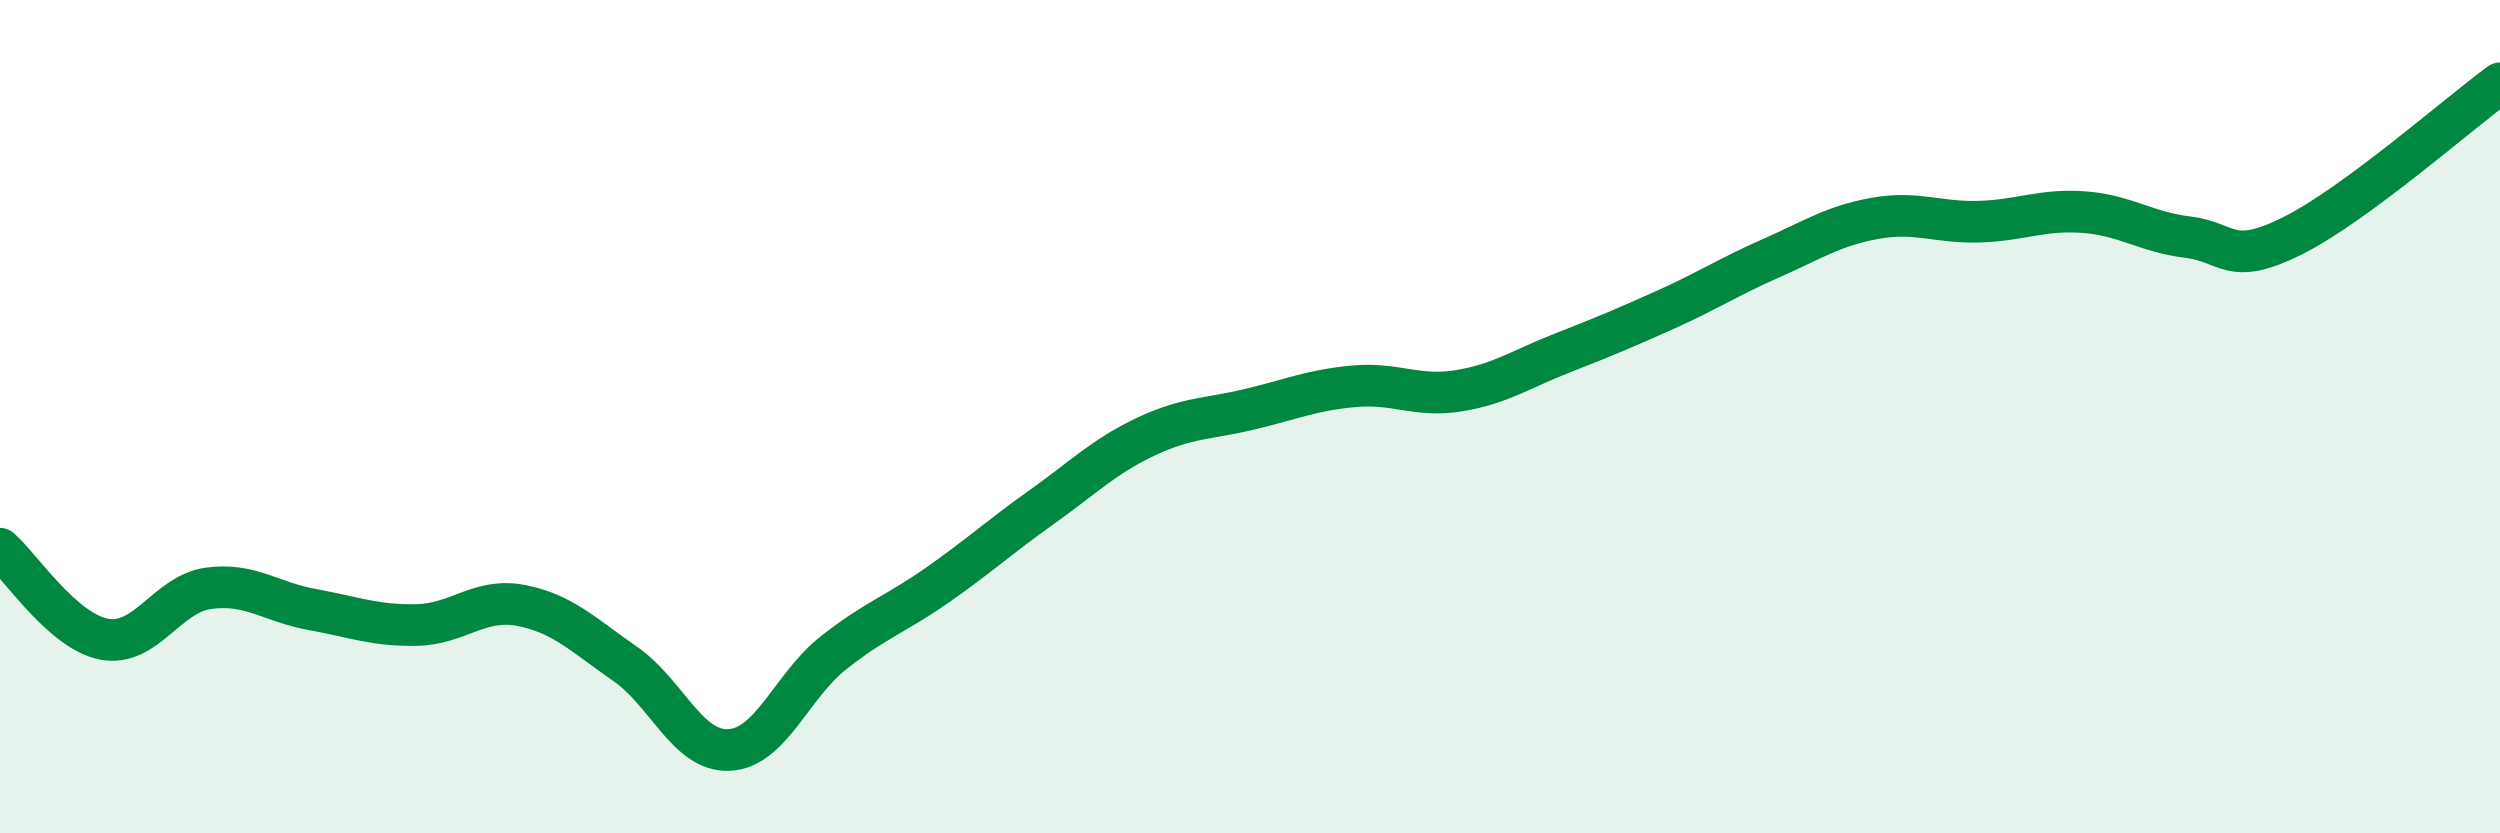
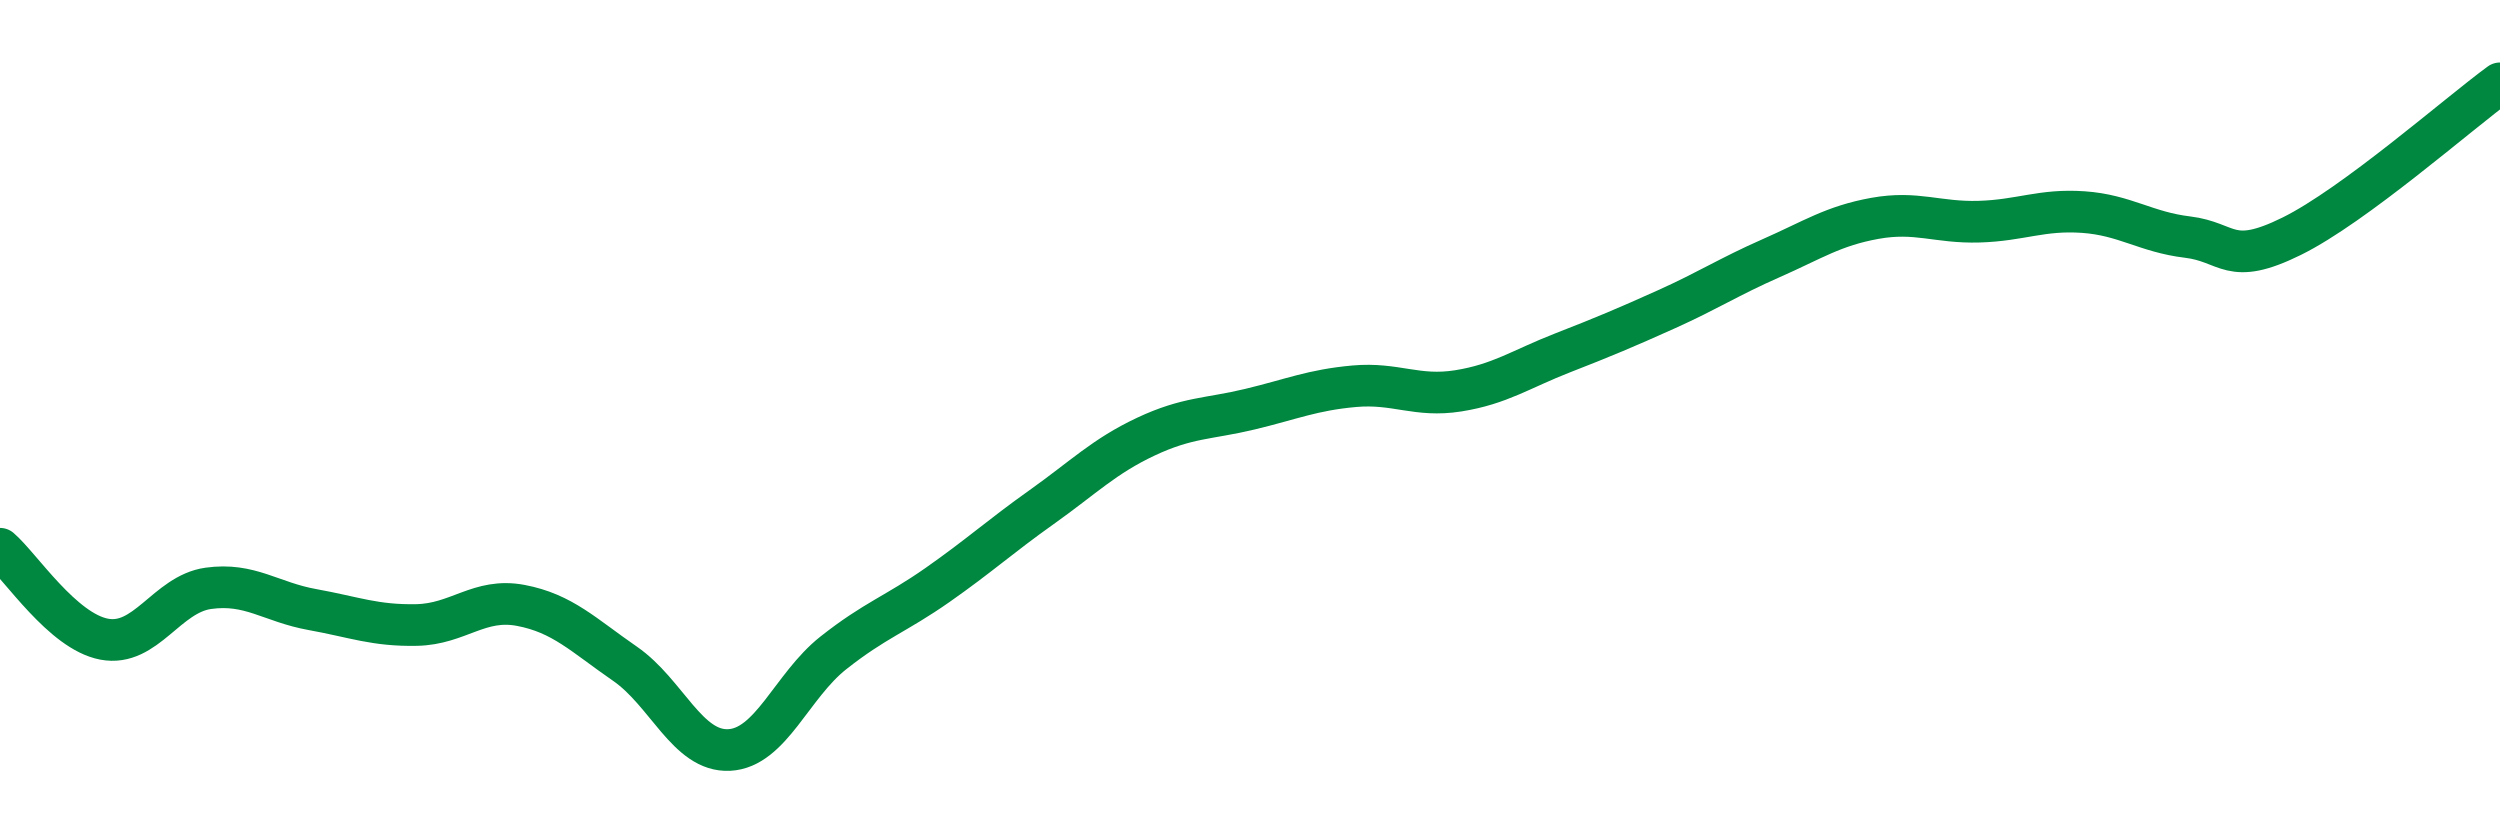
<svg xmlns="http://www.w3.org/2000/svg" width="60" height="20" viewBox="0 0 60 20">
-   <path d="M 0,13.17 C 0.5,13.6 1.5,15.15 2.5,15.34 C 3.5,15.53 4,14.26 5,14.12 C 6,13.98 6.5,14.45 7.5,14.63 C 8.5,14.81 9,15.02 10,15 C 11,14.98 11.5,14.34 12.5,14.53 C 13.5,14.72 14,15.24 15,15.93 C 16,16.62 16.5,18.05 17.5,18 C 18.5,17.95 19,16.46 20,15.67 C 21,14.88 21.5,14.74 22.5,14.04 C 23.5,13.34 24,12.88 25,12.17 C 26,11.46 26.5,10.95 27.5,10.48 C 28.5,10.01 29,10.06 30,9.82 C 31,9.58 31.5,9.36 32.5,9.27 C 33.5,9.18 34,9.54 35,9.38 C 36,9.22 36.5,8.86 37.5,8.47 C 38.5,8.08 39,7.87 40,7.42 C 41,6.97 41.5,6.64 42.5,6.2 C 43.5,5.76 44,5.42 45,5.24 C 46,5.06 46.5,5.35 47.5,5.32 C 48.5,5.29 49,5.02 50,5.09 C 51,5.16 51.5,5.57 52.5,5.69 C 53.5,5.81 53.5,6.41 55,5.67 C 56.5,4.93 59,2.73 60,2L60 20L0 20Z" fill="#008740" opacity="0.1" stroke-linecap="round" stroke-linejoin="round" />
  <path d="M 0,13.17 C 0.5,13.6 1.5,15.15 2.5,15.34 C 3.5,15.53 4,14.26 5,14.12 C 6,13.98 6.5,14.45 7.5,14.63 C 8.5,14.81 9,15.02 10,15 C 11,14.98 11.5,14.34 12.5,14.53 C 13.5,14.72 14,15.24 15,15.93 C 16,16.62 16.5,18.05 17.5,18 C 18.5,17.95 19,16.46 20,15.67 C 21,14.88 21.5,14.74 22.5,14.04 C 23.5,13.34 24,12.88 25,12.17 C 26,11.46 26.5,10.95 27.5,10.48 C 28.5,10.01 29,10.06 30,9.82 C 31,9.58 31.5,9.36 32.5,9.27 C 33.5,9.18 34,9.54 35,9.38 C 36,9.22 36.5,8.86 37.5,8.47 C 38.5,8.08 39,7.87 40,7.42 C 41,6.97 41.5,6.64 42.5,6.2 C 43.5,5.76 44,5.42 45,5.24 C 46,5.06 46.5,5.35 47.5,5.32 C 48.5,5.29 49,5.02 50,5.09 C 51,5.16 51.5,5.57 52.5,5.69 C 53.5,5.81 53.5,6.41 55,5.67 C 56.5,4.93 59,2.73 60,2" stroke="#008740" stroke-width="1" fill="none" stroke-linecap="round" stroke-linejoin="round" />
</svg>